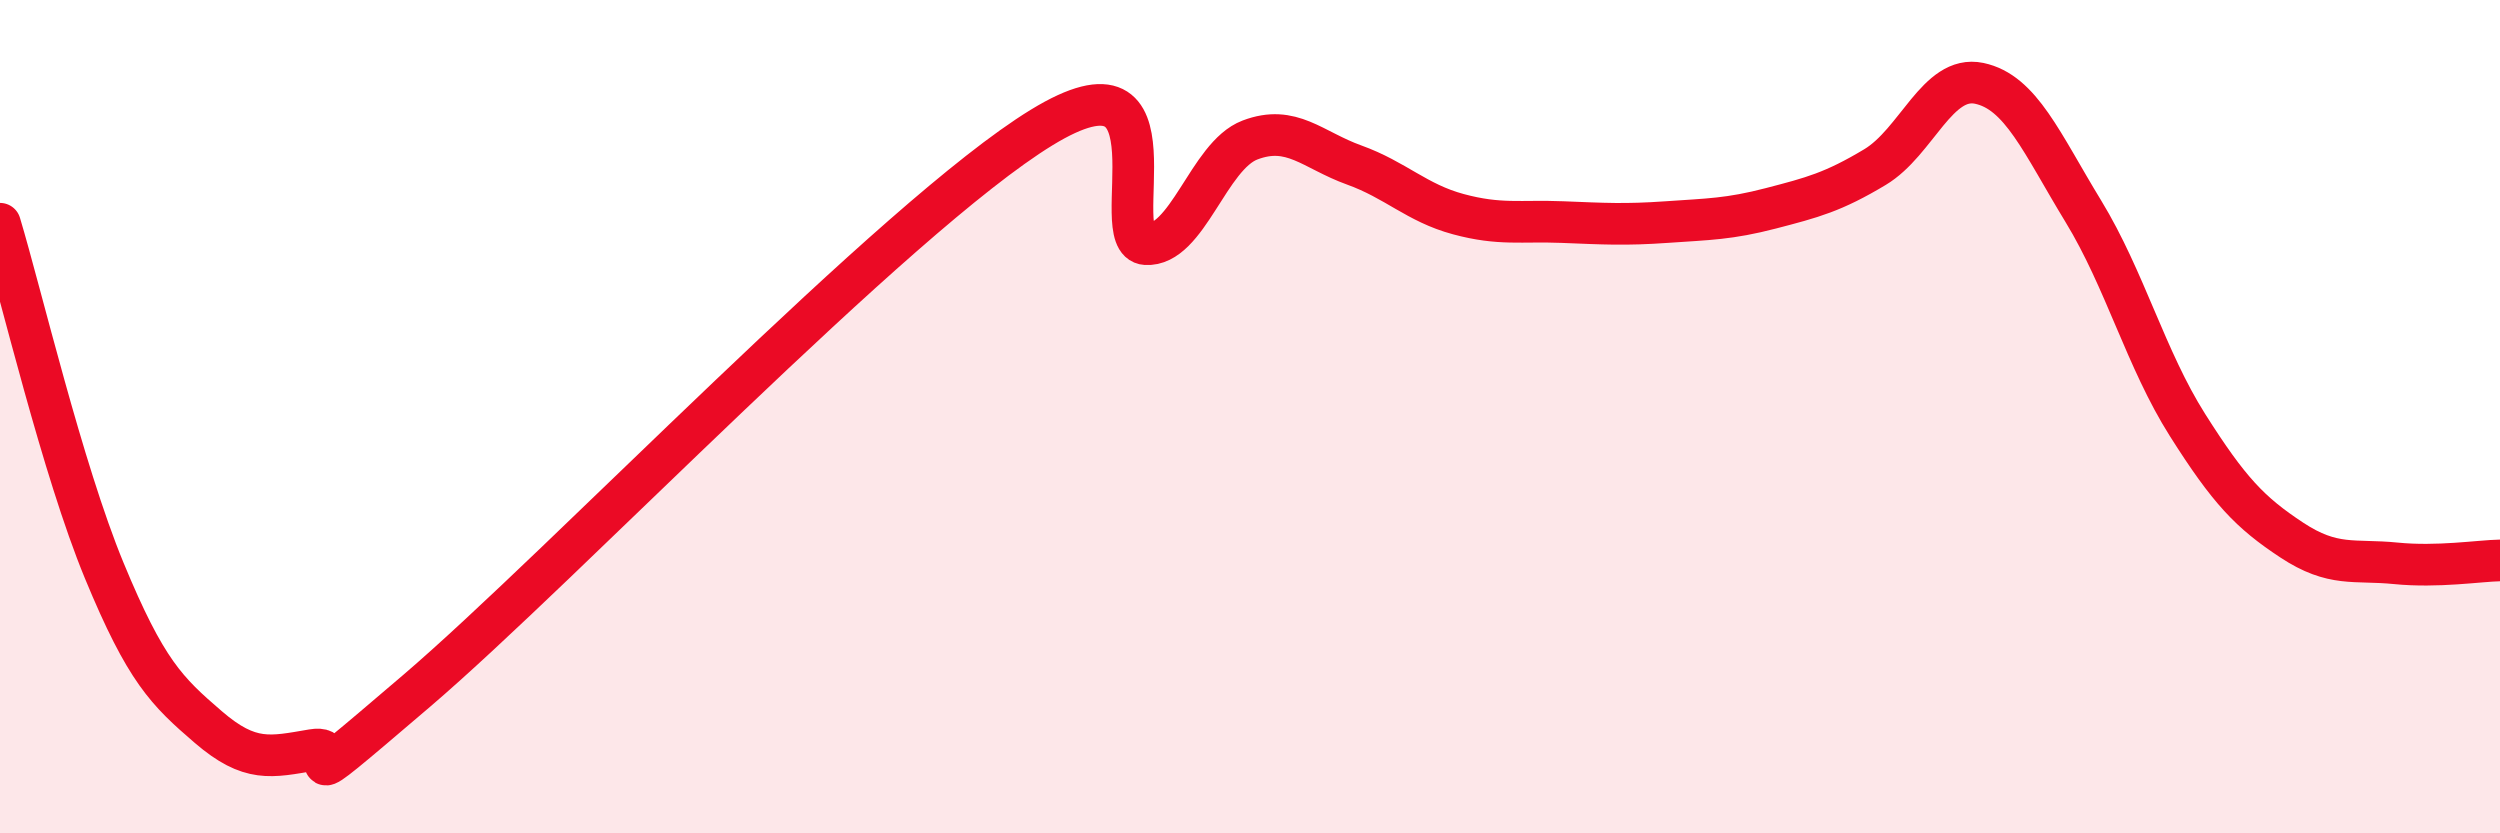
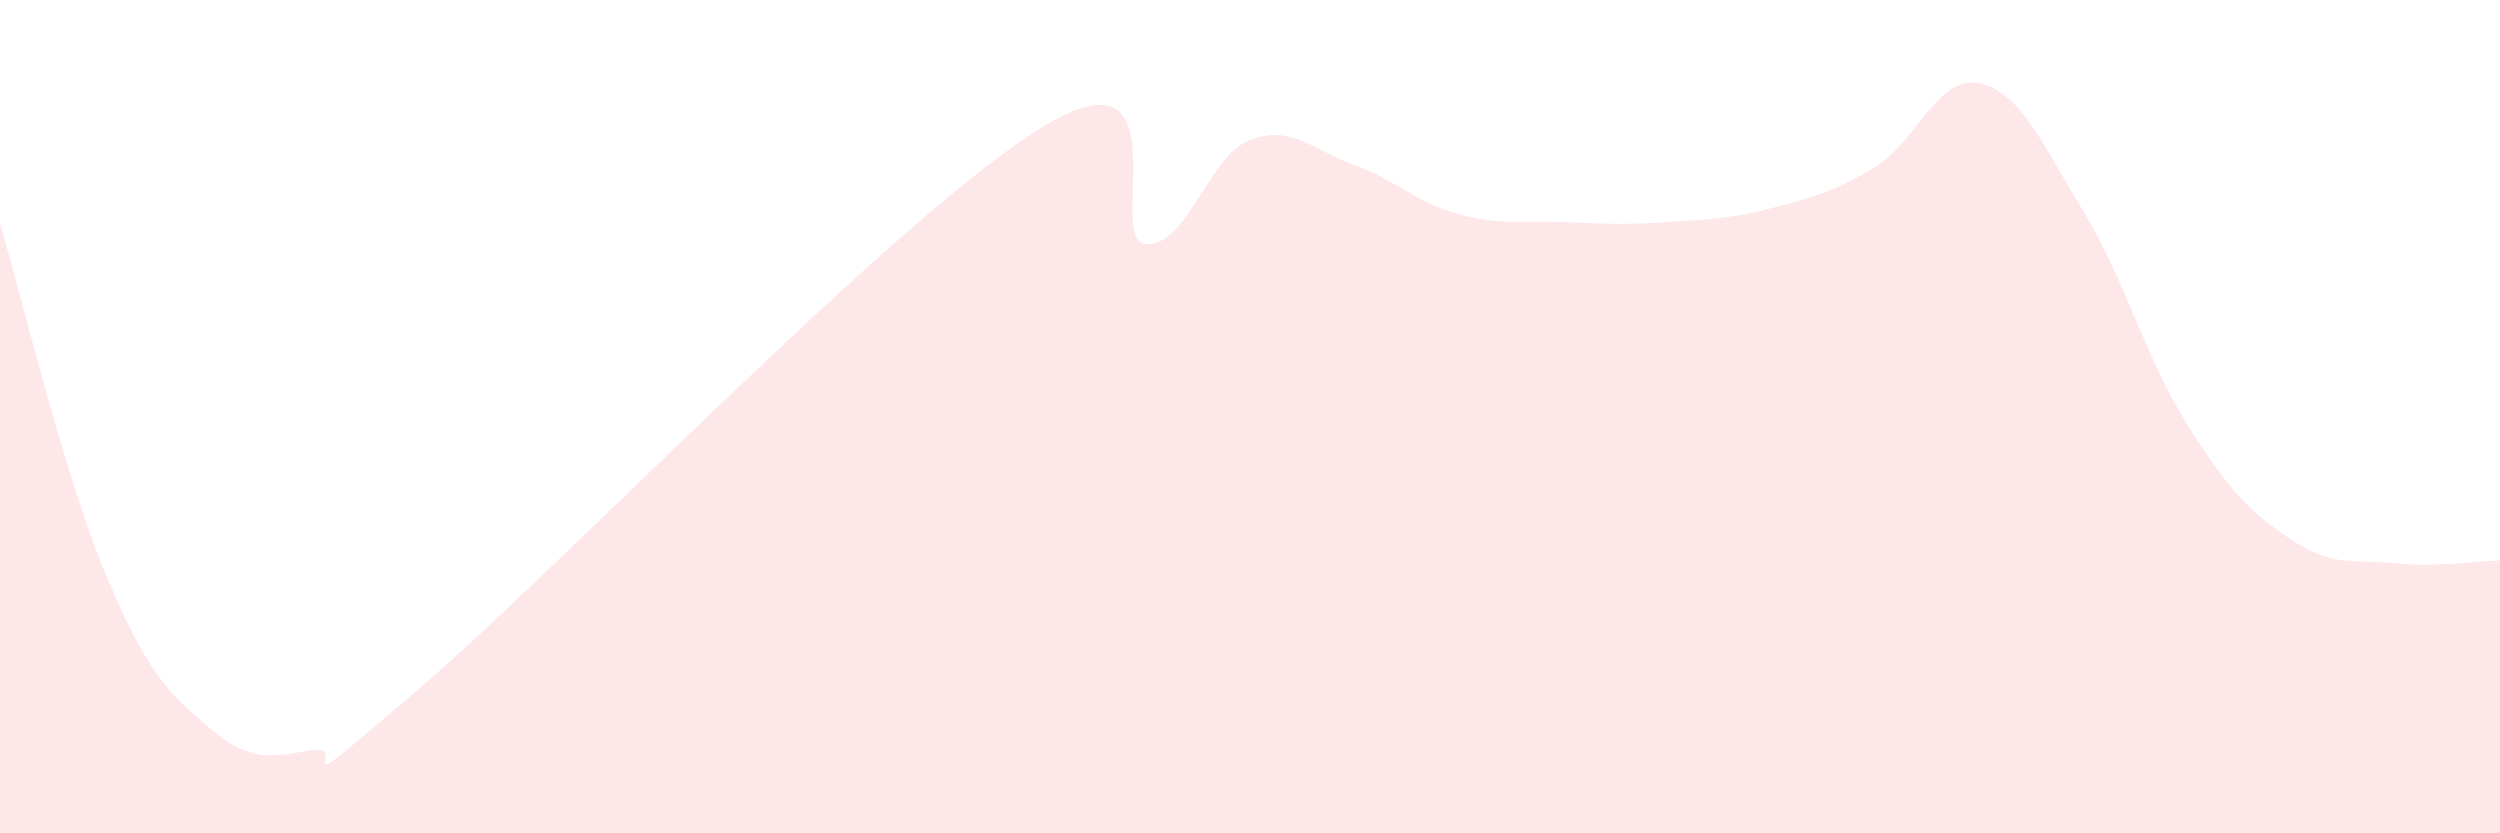
<svg xmlns="http://www.w3.org/2000/svg" width="60" height="20" viewBox="0 0 60 20">
  <path d="M 0,5.37 C 0.5,7.03 1.5,11.27 2.5,13.69 C 3.5,16.11 4,16.59 5,17.45 C 6,18.31 6.5,18.17 7.5,18 C 8.5,17.83 6.5,19.57 10,16.58 C 13.5,13.59 21.5,5.2 25,3.06 C 28.5,0.92 26.5,5.8 27.5,5.86 C 28.5,5.92 29,3.74 30,3.36 C 31,2.98 31.5,3.6 32.5,3.96 C 33.5,4.32 34,4.87 35,5.14 C 36,5.41 36.5,5.29 37.5,5.33 C 38.5,5.37 39,5.4 40,5.33 C 41,5.26 41.5,5.26 42.5,5 C 43.5,4.74 44,4.61 45,4.01 C 46,3.41 46.5,1.79 47.5,2 C 48.5,2.21 49,3.43 50,5.07 C 51,6.71 51.5,8.62 52.5,10.2 C 53.5,11.78 54,12.3 55,12.96 C 56,13.62 56.5,13.42 57.5,13.52 C 58.5,13.62 59.5,13.46 60,13.45L60 20L0 20Z" fill="#EB0A25" opacity="0.1" stroke-linecap="round" stroke-linejoin="round" />
-   <path d="M 0,5.37 C 0.5,7.03 1.5,11.27 2.5,13.69 C 3.5,16.11 4,16.59 5,17.45 C 6,18.31 6.5,18.17 7.5,18 C 8.5,17.83 6.5,19.57 10,16.58 C 13.5,13.59 21.5,5.2 25,3.06 C 28.5,0.92 26.5,5.8 27.5,5.86 C 28.5,5.92 29,3.74 30,3.36 C 31,2.98 31.5,3.6 32.5,3.96 C 33.5,4.32 34,4.87 35,5.14 C 36,5.41 36.5,5.29 37.5,5.33 C 38.5,5.37 39,5.4 40,5.33 C 41,5.26 41.5,5.26 42.5,5 C 43.5,4.74 44,4.61 45,4.01 C 46,3.41 46.5,1.79 47.5,2 C 48.5,2.21 49,3.43 50,5.07 C 51,6.71 51.5,8.62 52.5,10.2 C 53.5,11.78 54,12.3 55,12.96 C 56,13.62 56.5,13.42 57.5,13.52 C 58.5,13.62 59.5,13.46 60,13.45" stroke="#EB0A25" stroke-width="1" fill="none" stroke-linecap="round" stroke-linejoin="round" />
</svg>